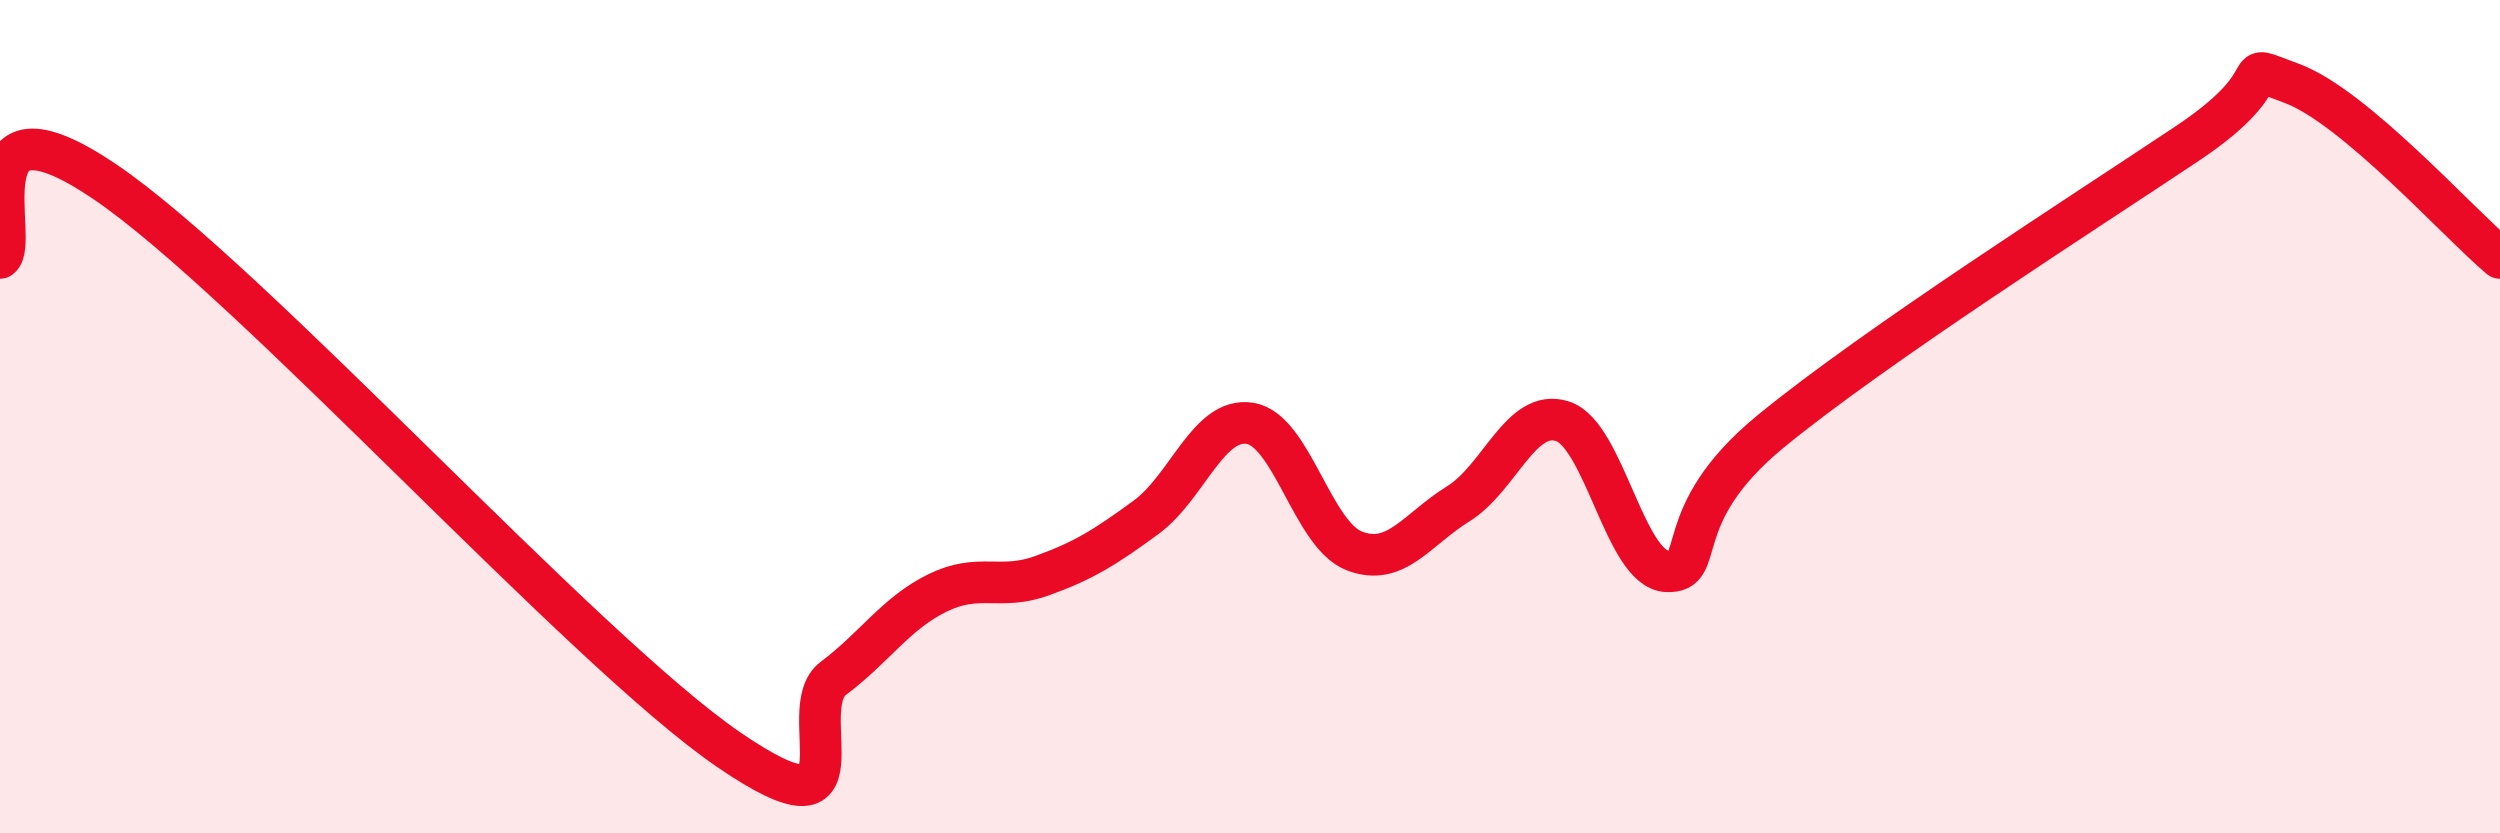
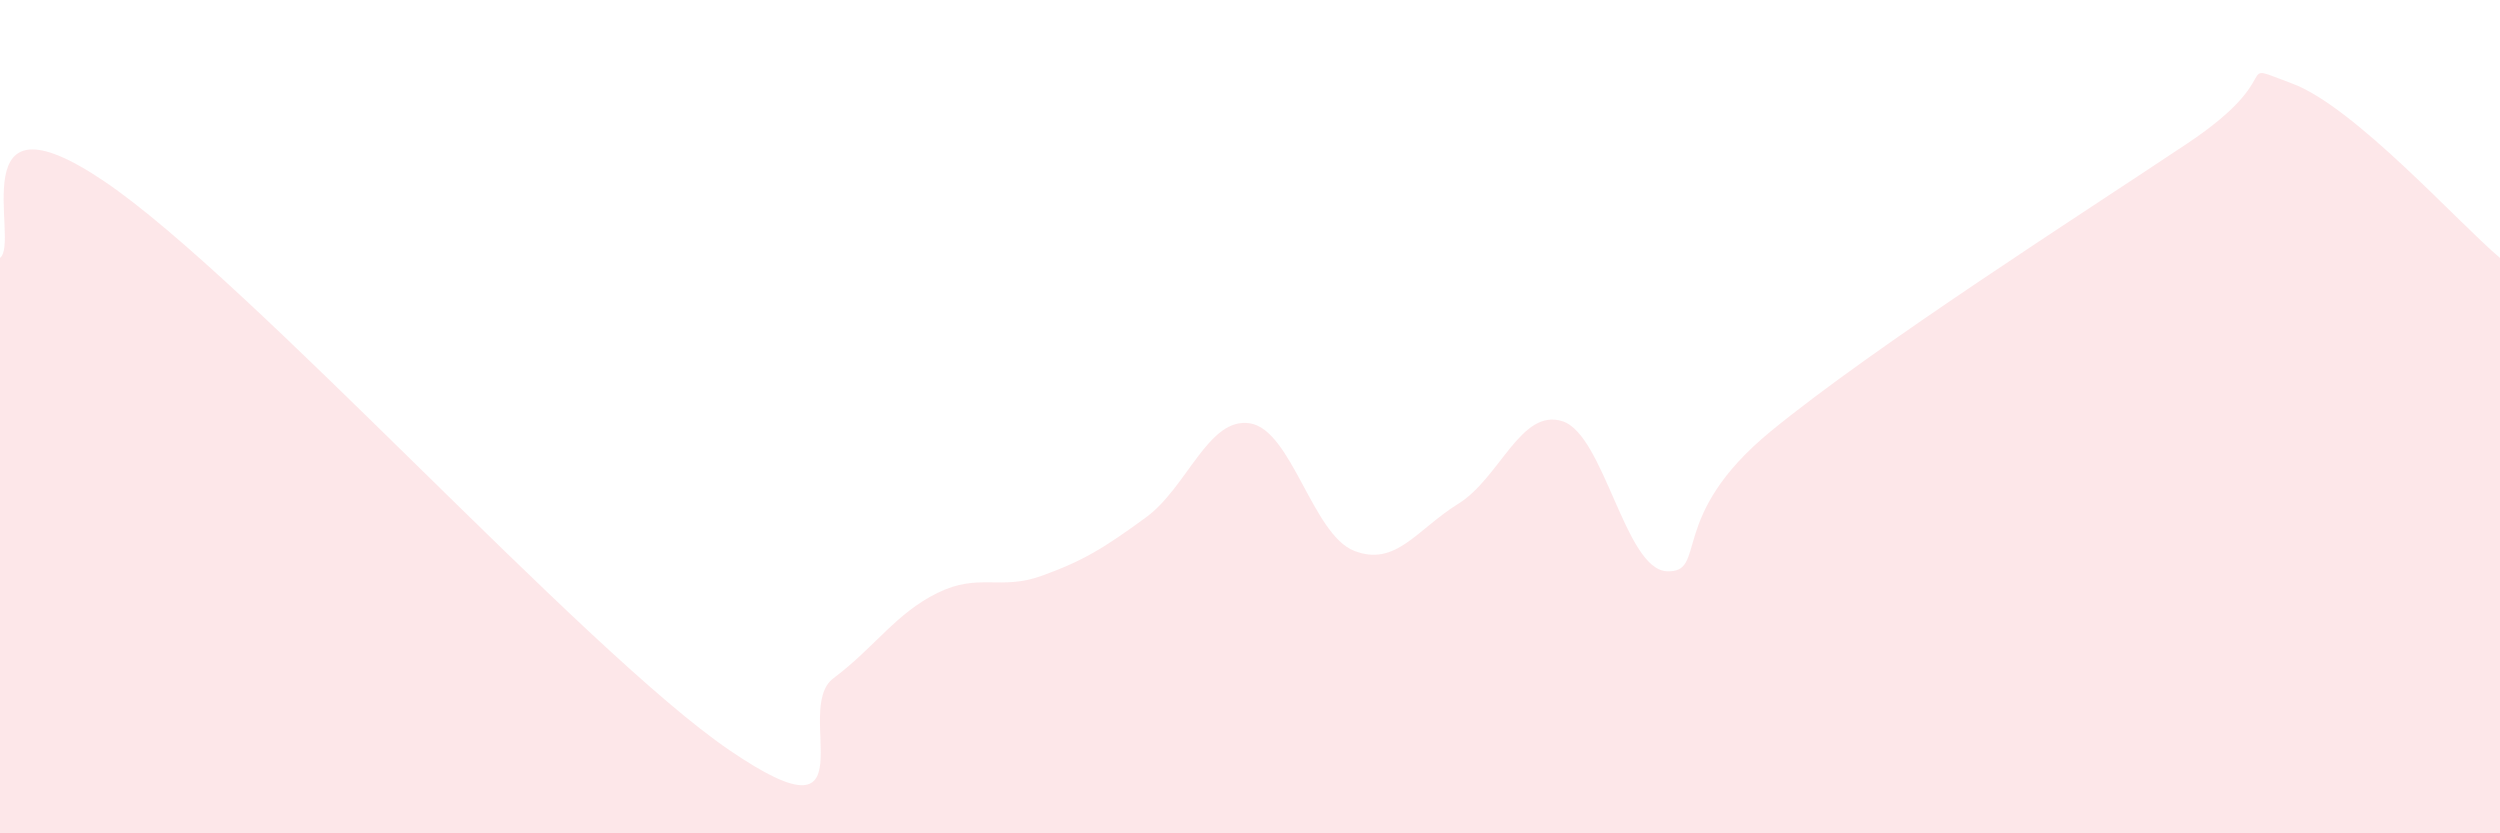
<svg xmlns="http://www.w3.org/2000/svg" width="60" height="20" viewBox="0 0 60 20">
  <path d="M 0,6.19 C 0.5,5.82 -1,1.99 2.5,4.35 C 6,6.71 14,15.61 17.5,18 C 21,20.39 19,17.03 20,16.28 C 21,15.53 21.5,14.72 22.5,14.23 C 23.5,13.74 24,14.18 25,13.82 C 26,13.46 26.5,13.15 27.5,12.42 C 28.5,11.69 29,10 30,10.16 C 31,10.32 31.5,12.83 32.5,13.22 C 33.5,13.61 34,12.71 35,12.09 C 36,11.47 36.5,9.79 37.5,10.11 C 38.5,10.43 39,13.66 40,13.71 C 41,13.76 40,12.4 42.5,10.35 C 45,8.3 50,5.11 52.5,3.44 C 55,1.77 53.5,1.45 55,2 C 56.5,2.55 59,5.35 60,6.19L60 20L0 20Z" fill="#EB0A25" opacity="0.1" stroke-linecap="round" stroke-linejoin="round" />
-   <path d="M 0,6.19 C 0.5,5.82 -1,1.99 2.5,4.35 C 6,6.71 14,15.61 17.5,18 C 21,20.39 19,17.03 20,16.28 C 21,15.53 21.5,14.72 22.5,14.23 C 23.5,13.74 24,14.18 25,13.82 C 26,13.46 26.5,13.15 27.5,12.42 C 28.5,11.69 29,10 30,10.16 C 31,10.32 31.5,12.83 32.5,13.22 C 33.5,13.61 34,12.71 35,12.09 C 36,11.47 36.5,9.79 37.5,10.11 C 38.5,10.43 39,13.66 40,13.71 C 41,13.76 40,12.4 42.5,10.35 C 45,8.3 50,5.11 52.5,3.44 C 55,1.77 53.5,1.45 55,2 C 56.5,2.55 59,5.35 60,6.19" stroke="#EB0A25" stroke-width="1" fill="none" stroke-linecap="round" stroke-linejoin="round" />
</svg>